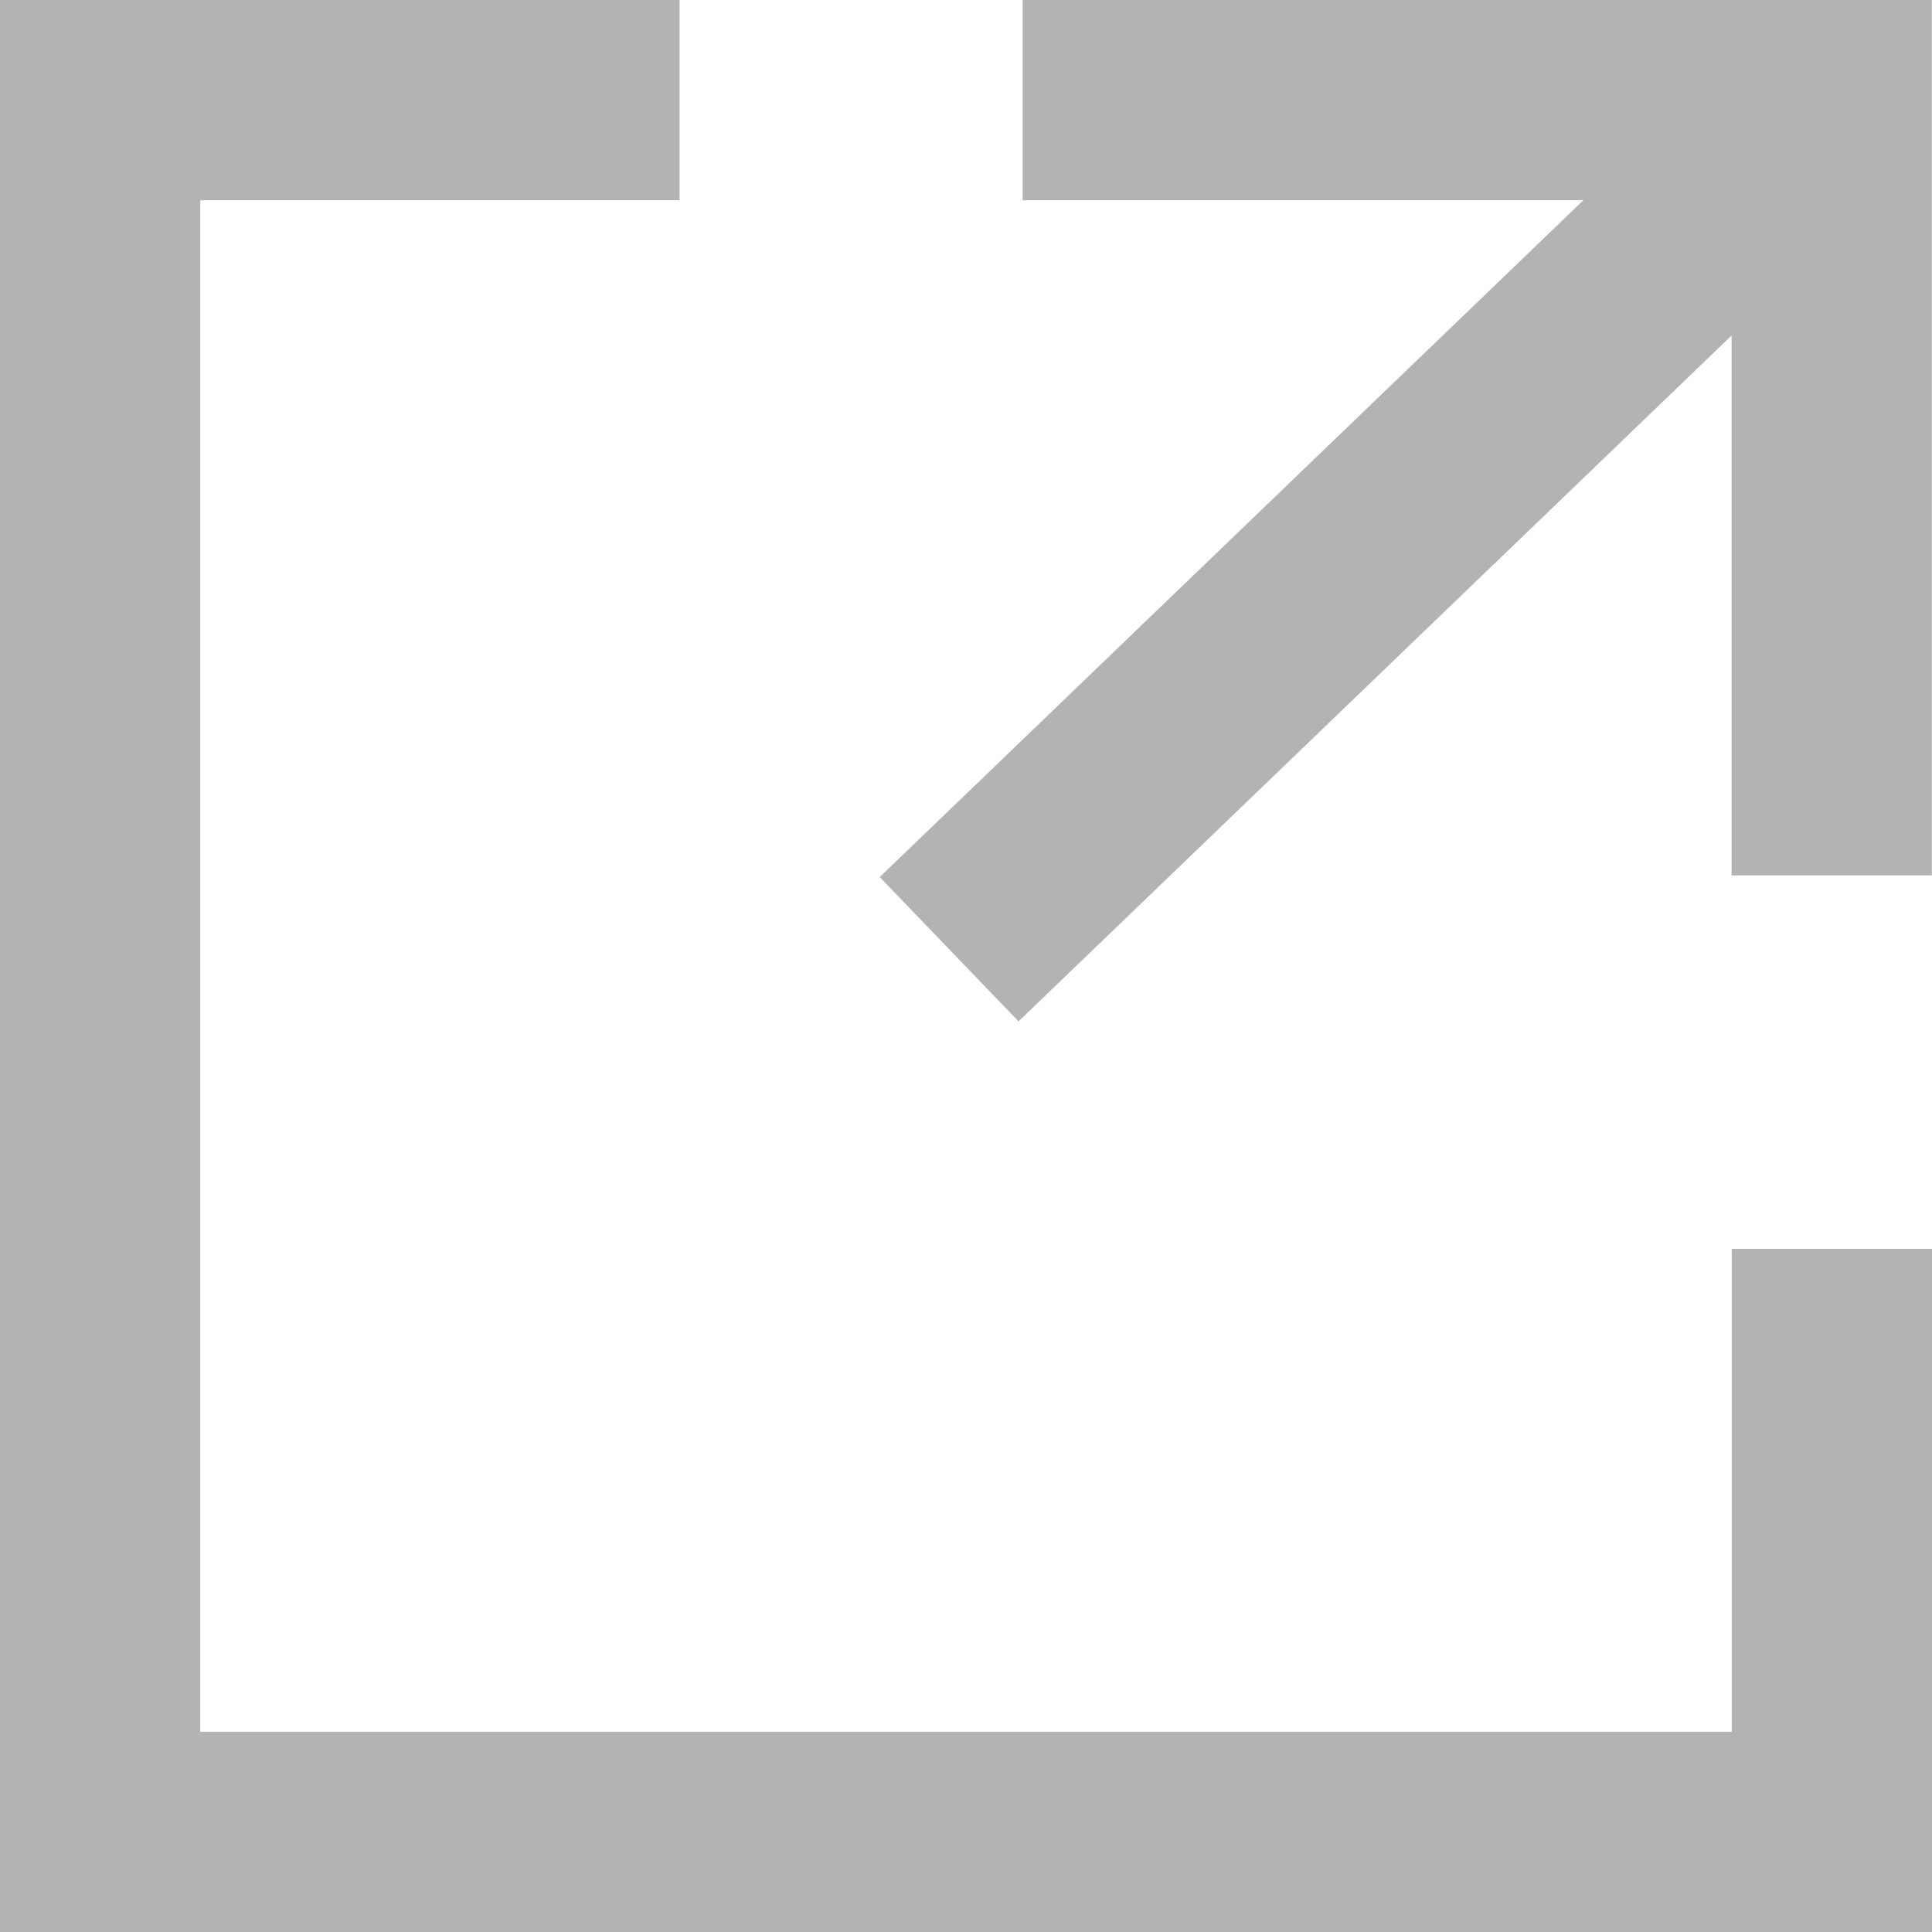
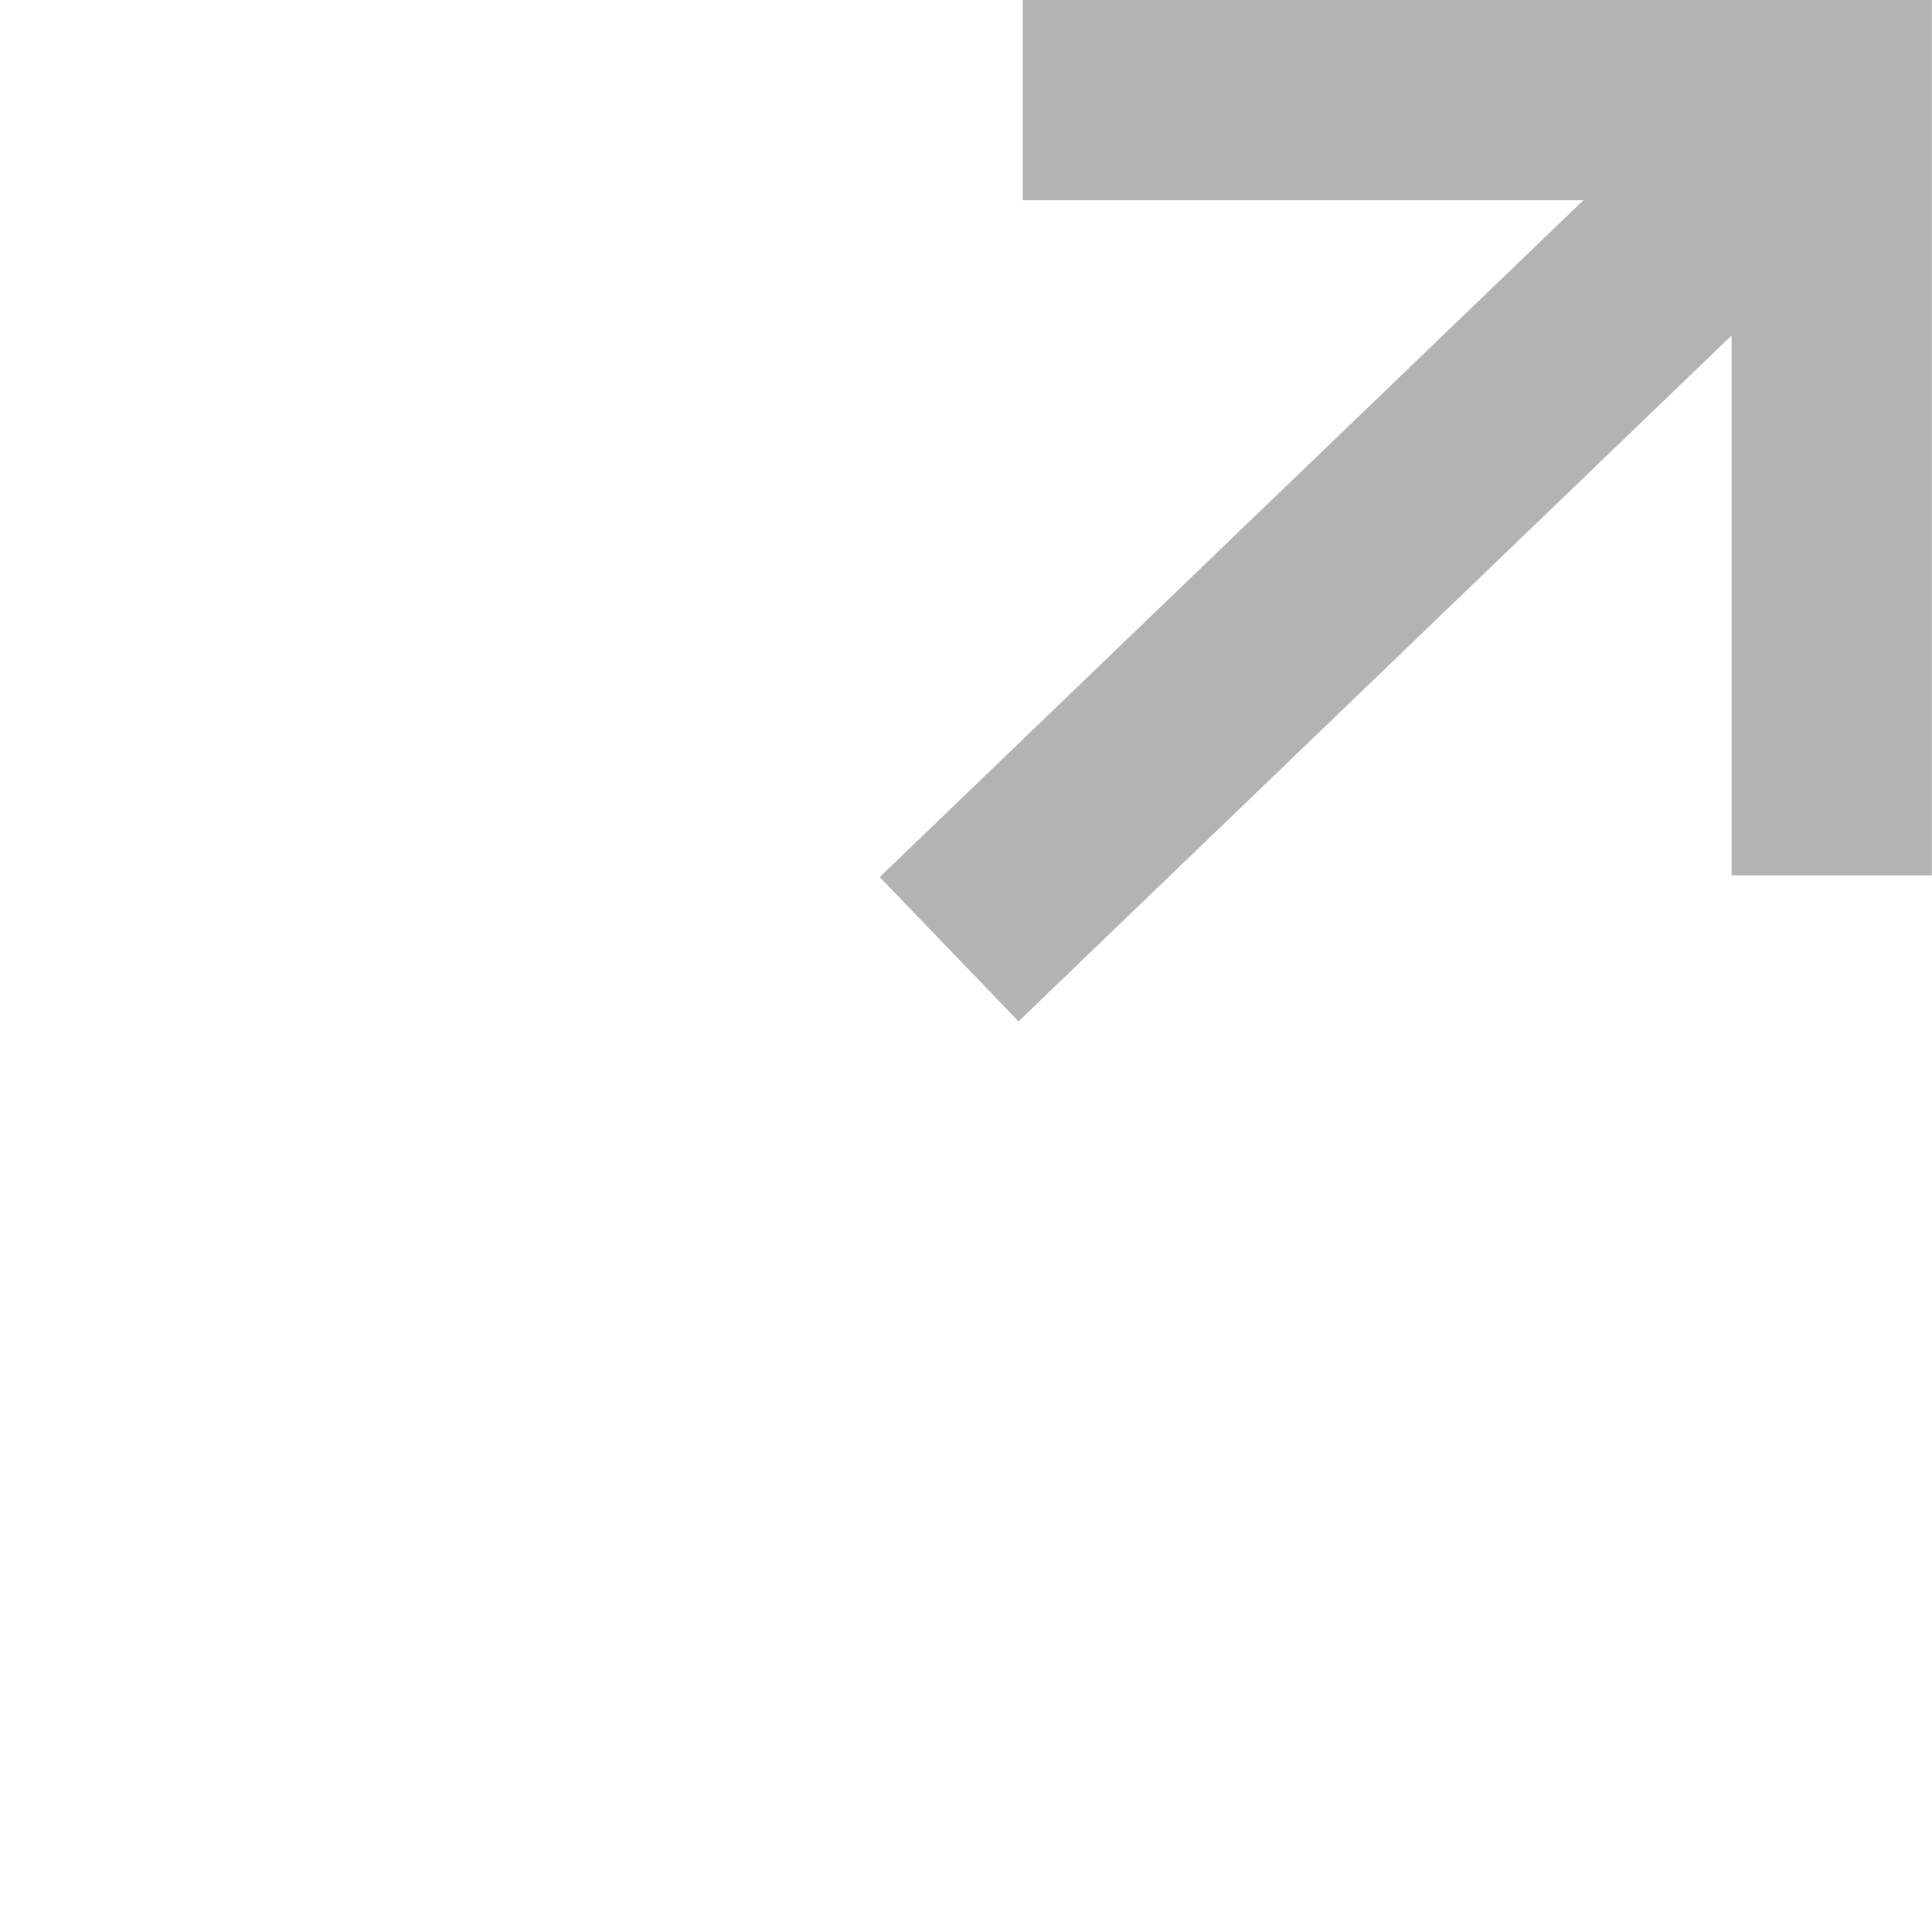
<svg xmlns="http://www.w3.org/2000/svg" width="24.119" height="24.119" viewBox="0 0 24.119 24.119">
  <g id="Icon" transform="translate(-1640.941 -1401.94)">
-     <path id="모양_9" data-name="모양 9" d="M1649.425,1403.19h-7.234v21.619h21.619v-7.278" fill="none" stroke="#b3b3b3" stroke-width="2.5" />
    <line id="모양_10" data-name="모양 10" y1="10.6" x2="11.02" transform="translate(1652.79 1403.19)" fill="none" stroke="#b3b3b3" stroke-width="2.5" />
    <path id="모양_11" data-name="모양 11" d="M1653.708,1403.19h10.1v9.678" fill="none" stroke="#b3b3b3" stroke-width="2.5" />
  </g>
</svg>